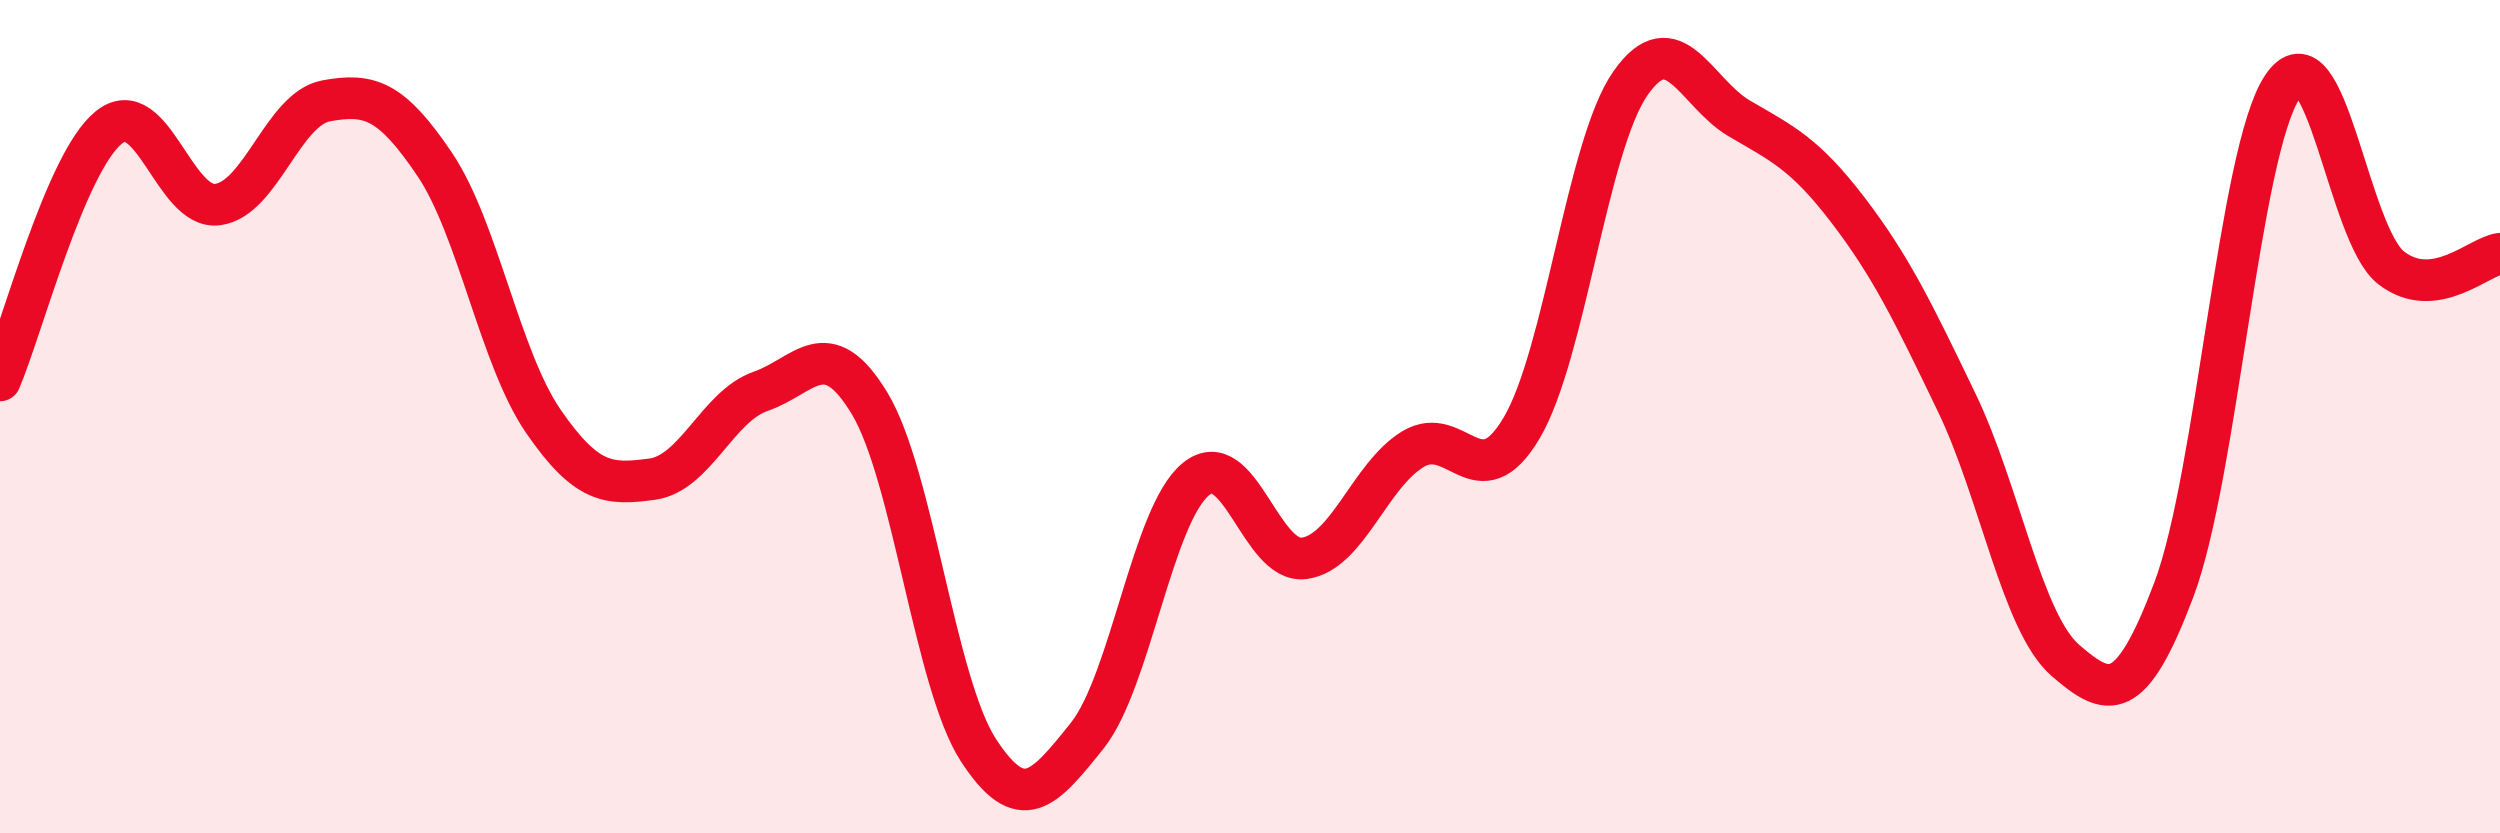
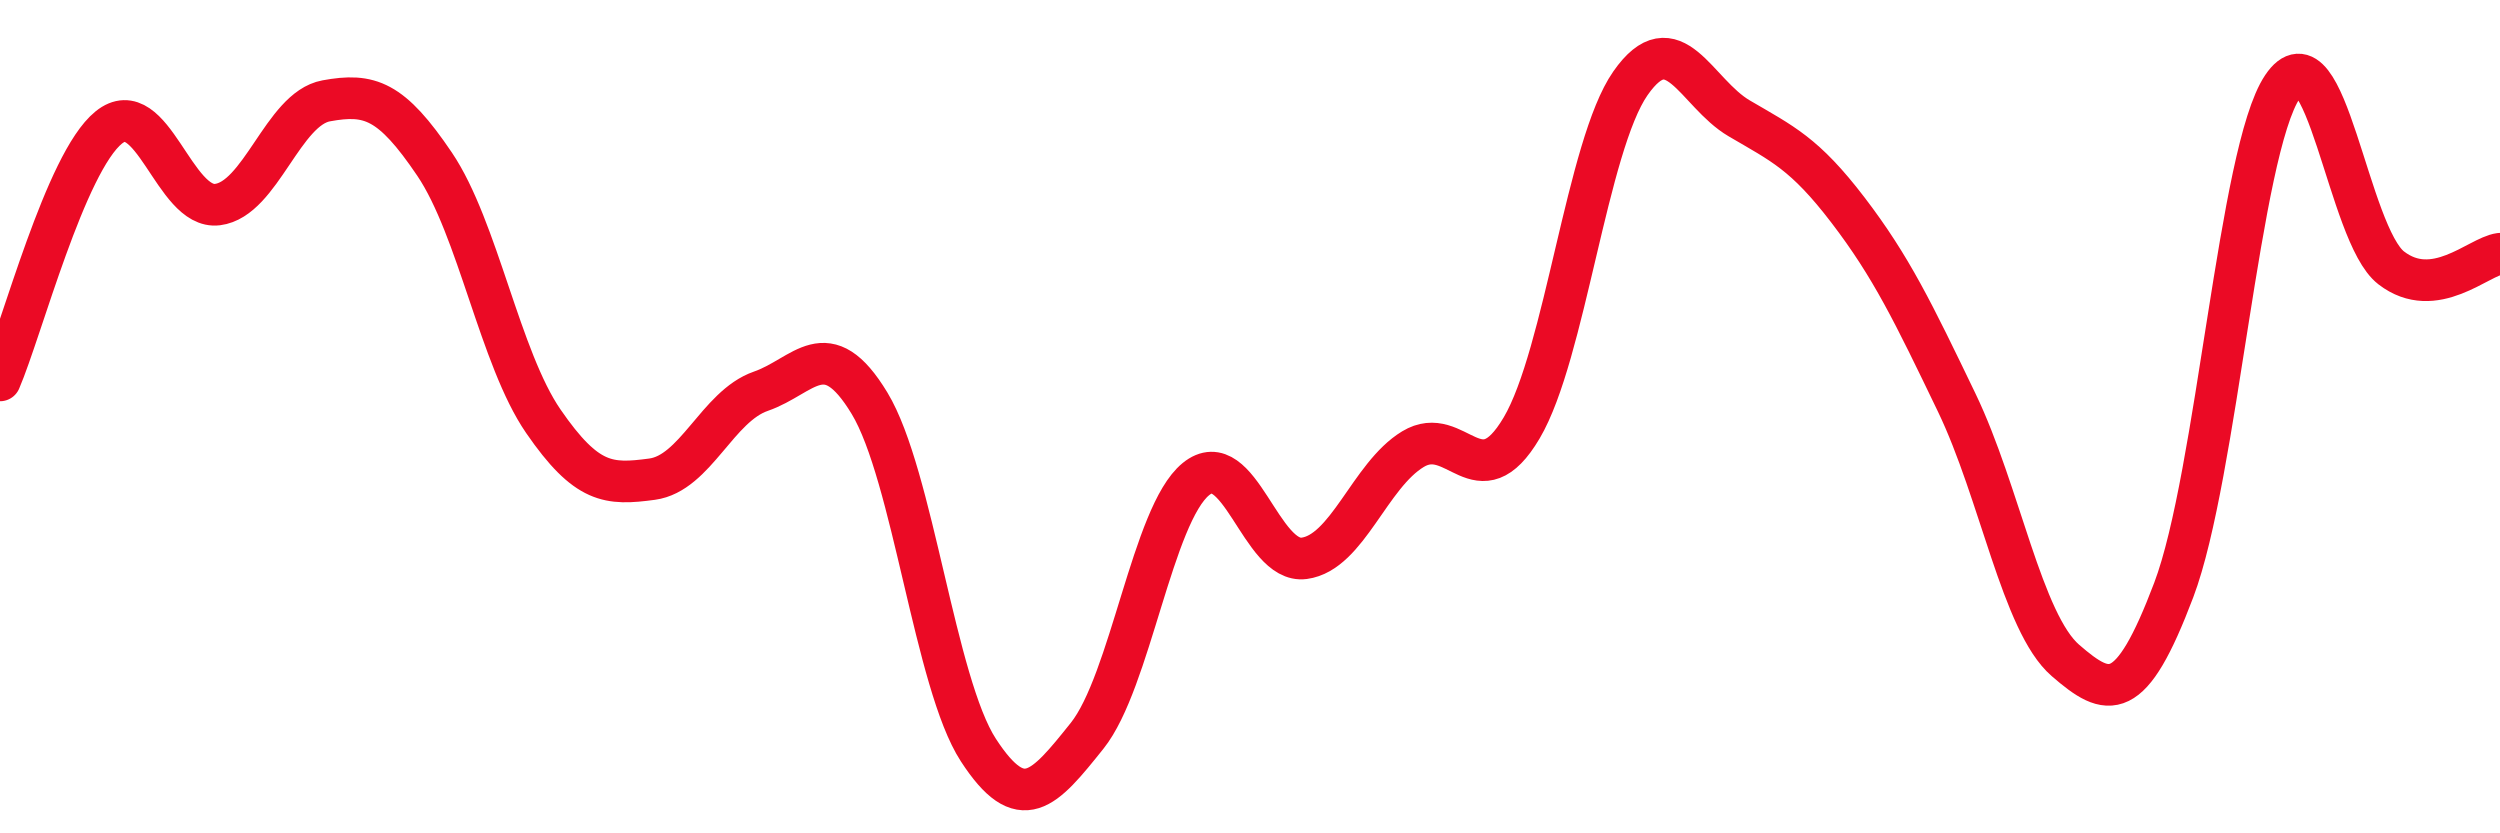
<svg xmlns="http://www.w3.org/2000/svg" width="60" height="20" viewBox="0 0 60 20">
-   <path d="M 0,9.13 C 0.52,7.92 1.57,3.9 2.61,3.06 C 3.65,2.22 4.18,5.04 5.22,4.91 C 6.26,4.78 6.79,2.61 7.83,2.42 C 8.87,2.23 9.39,2.4 10.43,3.94 C 11.47,5.48 12,8.6 13.04,10.11 C 14.08,11.62 14.61,11.64 15.65,11.5 C 16.69,11.36 17.22,9.75 18.26,9.39 C 19.3,9.03 19.83,7.96 20.87,9.68 C 21.91,11.4 22.44,16.4 23.48,18 C 24.52,19.6 25.05,18.96 26.09,17.66 C 27.13,16.36 27.66,12.35 28.7,11.5 C 29.74,10.65 30.26,13.54 31.3,13.4 C 32.34,13.26 32.87,11.41 33.91,10.78 C 34.95,10.15 35.48,12.03 36.52,10.27 C 37.56,8.51 38.09,3.49 39.13,2 C 40.17,0.51 40.7,2.23 41.74,2.84 C 42.78,3.45 43.31,3.68 44.35,5.04 C 45.39,6.4 45.92,7.5 46.96,9.66 C 48,11.82 48.53,14.95 49.57,15.85 C 50.61,16.75 51.13,16.91 52.17,14.16 C 53.21,11.41 53.74,3.63 54.78,2.08 C 55.82,0.53 56.35,5.63 57.39,6.43 C 58.43,7.23 59.48,6.16 60,6.09L60 20L0 20Z" fill="#EB0A25" opacity="0.1" stroke-linecap="round" stroke-linejoin="round" />
  <path d="M 0,9.13 C 0.52,7.92 1.57,3.9 2.61,3.06 C 3.65,2.22 4.18,5.04 5.22,4.91 C 6.26,4.78 6.79,2.61 7.83,2.42 C 8.87,2.23 9.39,2.4 10.43,3.94 C 11.47,5.48 12,8.6 13.04,10.11 C 14.08,11.62 14.61,11.64 15.65,11.5 C 16.69,11.36 17.22,9.75 18.26,9.39 C 19.3,9.03 19.83,7.96 20.87,9.68 C 21.91,11.4 22.44,16.4 23.48,18 C 24.52,19.6 25.05,18.96 26.09,17.66 C 27.13,16.36 27.66,12.35 28.7,11.5 C 29.74,10.65 30.26,13.54 31.3,13.4 C 32.34,13.26 32.87,11.41 33.91,10.78 C 34.95,10.15 35.48,12.03 36.52,10.27 C 37.56,8.51 38.09,3.49 39.13,2 C 40.17,0.51 40.7,2.23 41.74,2.84 C 42.78,3.45 43.31,3.68 44.35,5.04 C 45.39,6.4 45.92,7.5 46.96,9.66 C 48,11.82 48.53,14.95 49.57,15.85 C 50.61,16.75 51.13,16.91 52.17,14.16 C 53.21,11.41 53.74,3.63 54.78,2.08 C 55.82,0.53 56.35,5.63 57.39,6.43 C 58.43,7.23 59.48,6.16 60,6.09" stroke="#EB0A25" stroke-width="1" fill="none" stroke-linecap="round" stroke-linejoin="round" />
</svg>